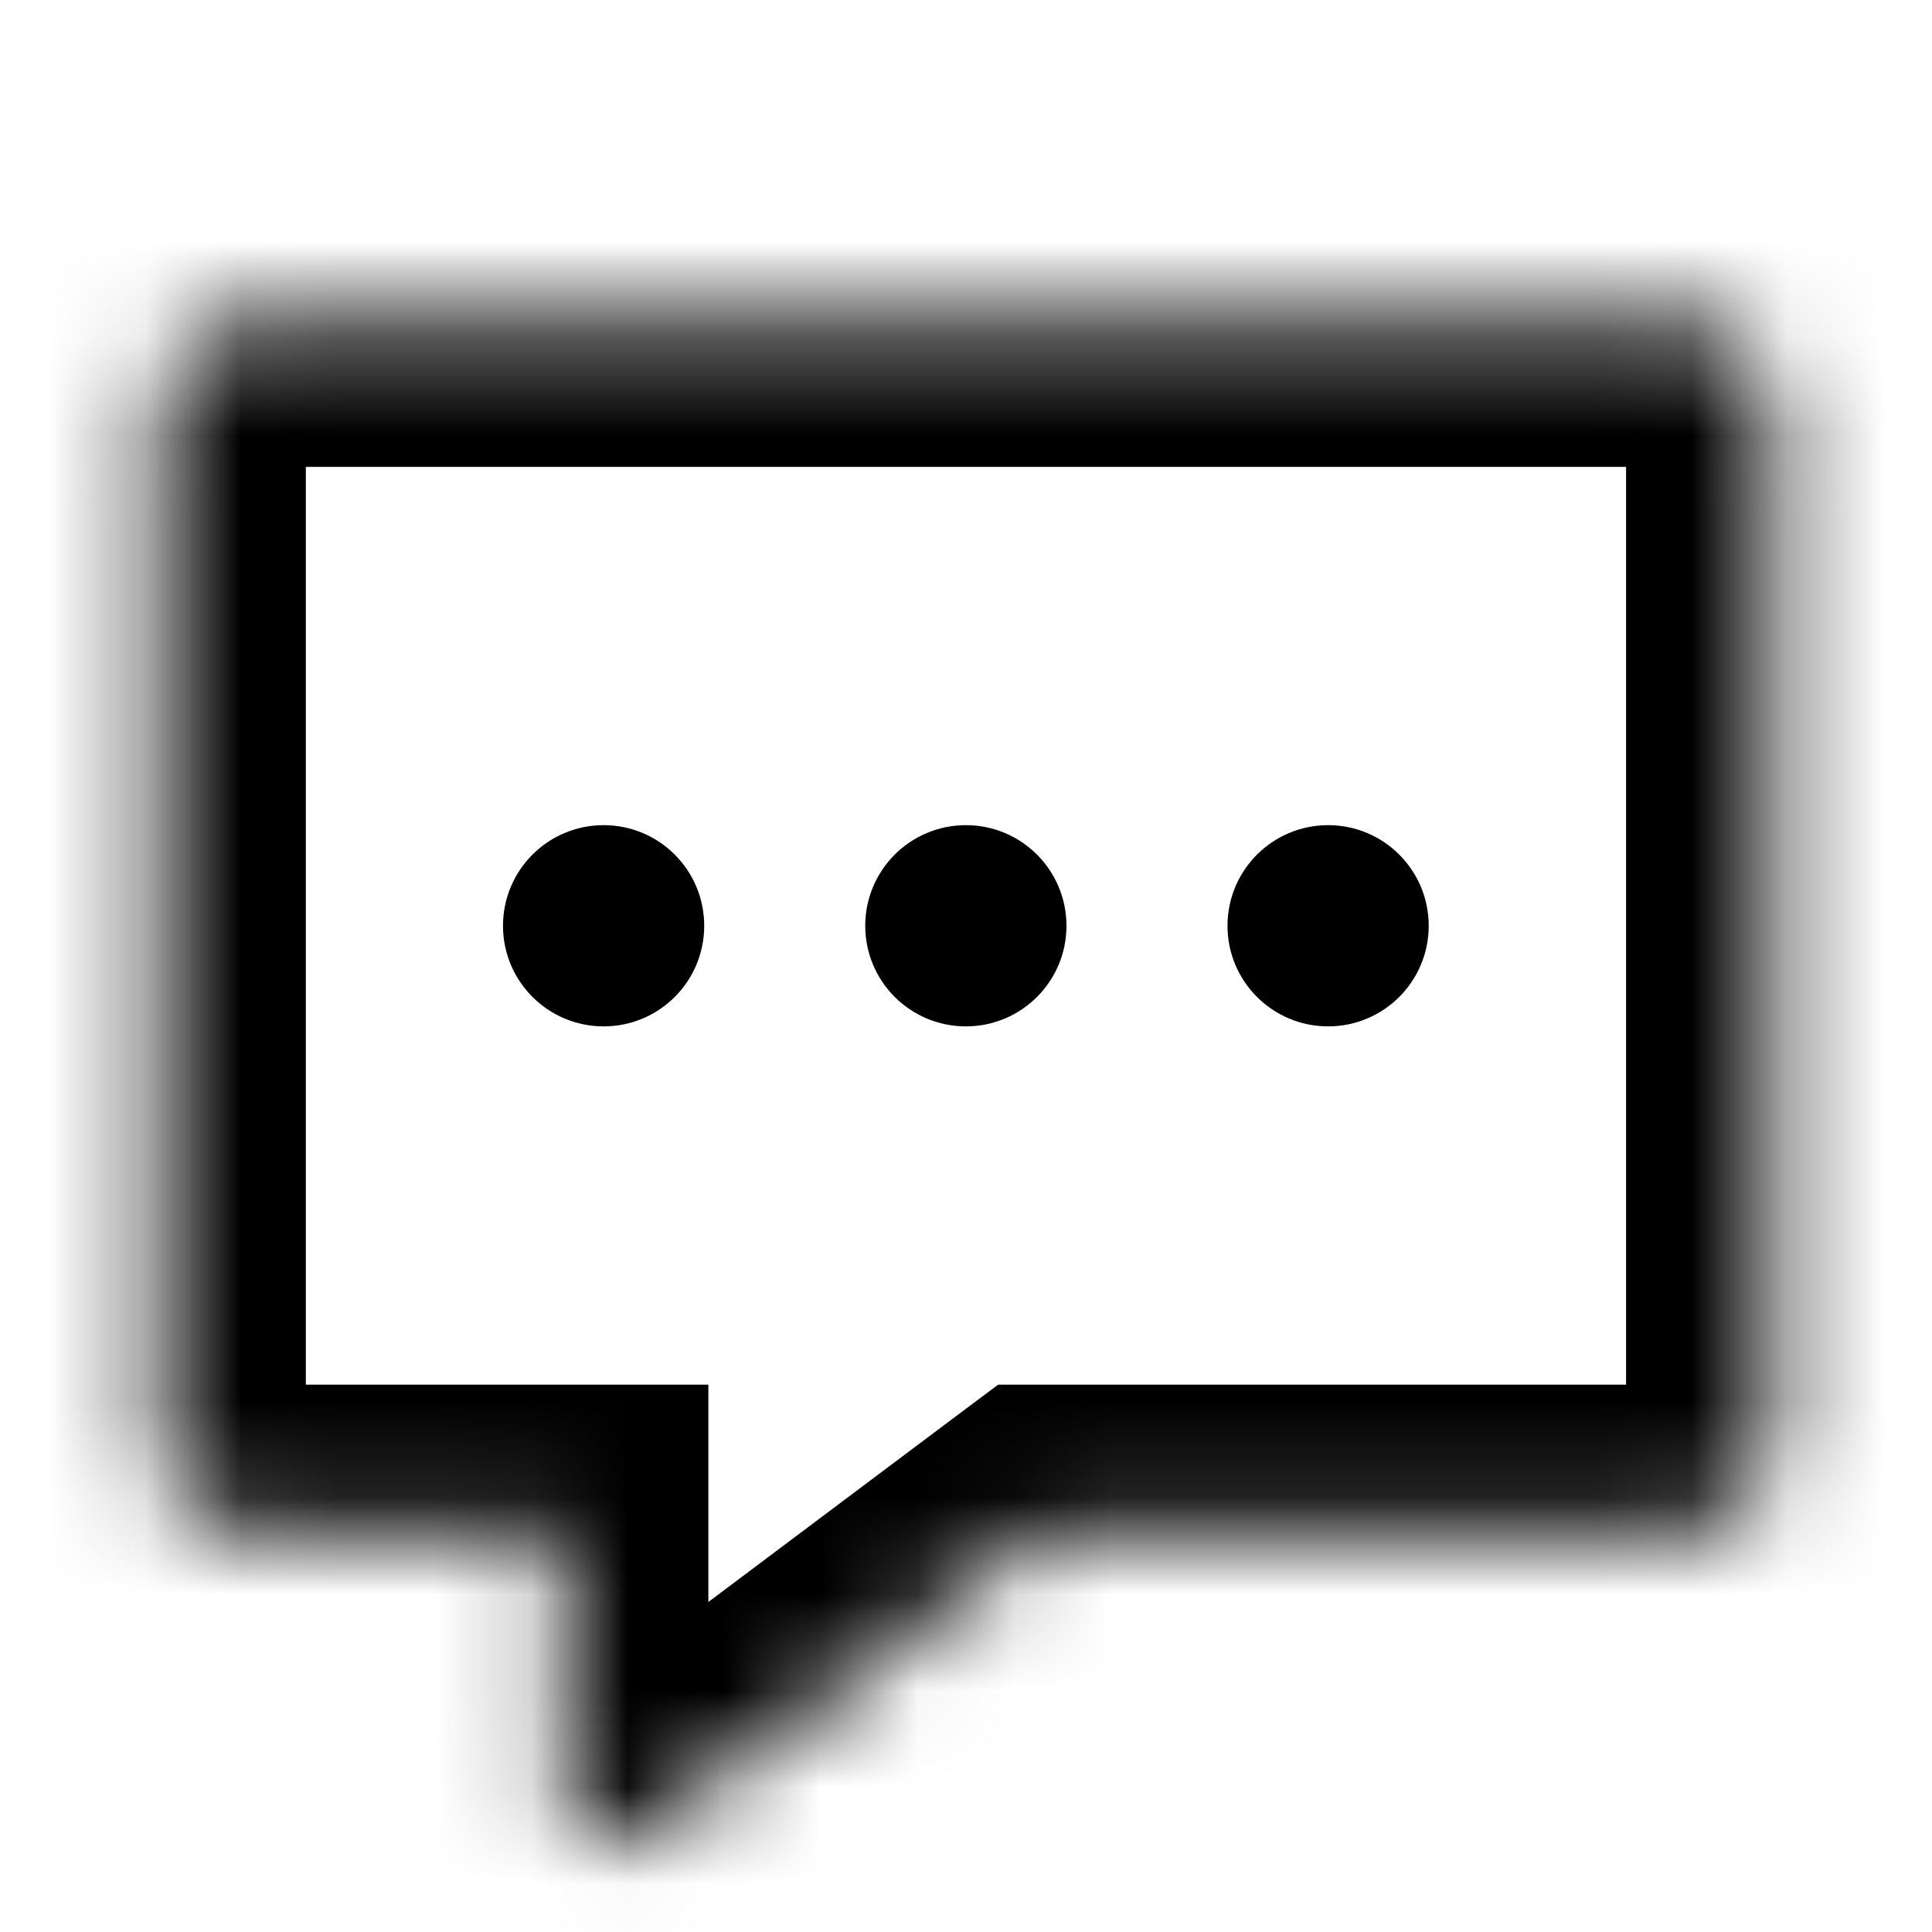
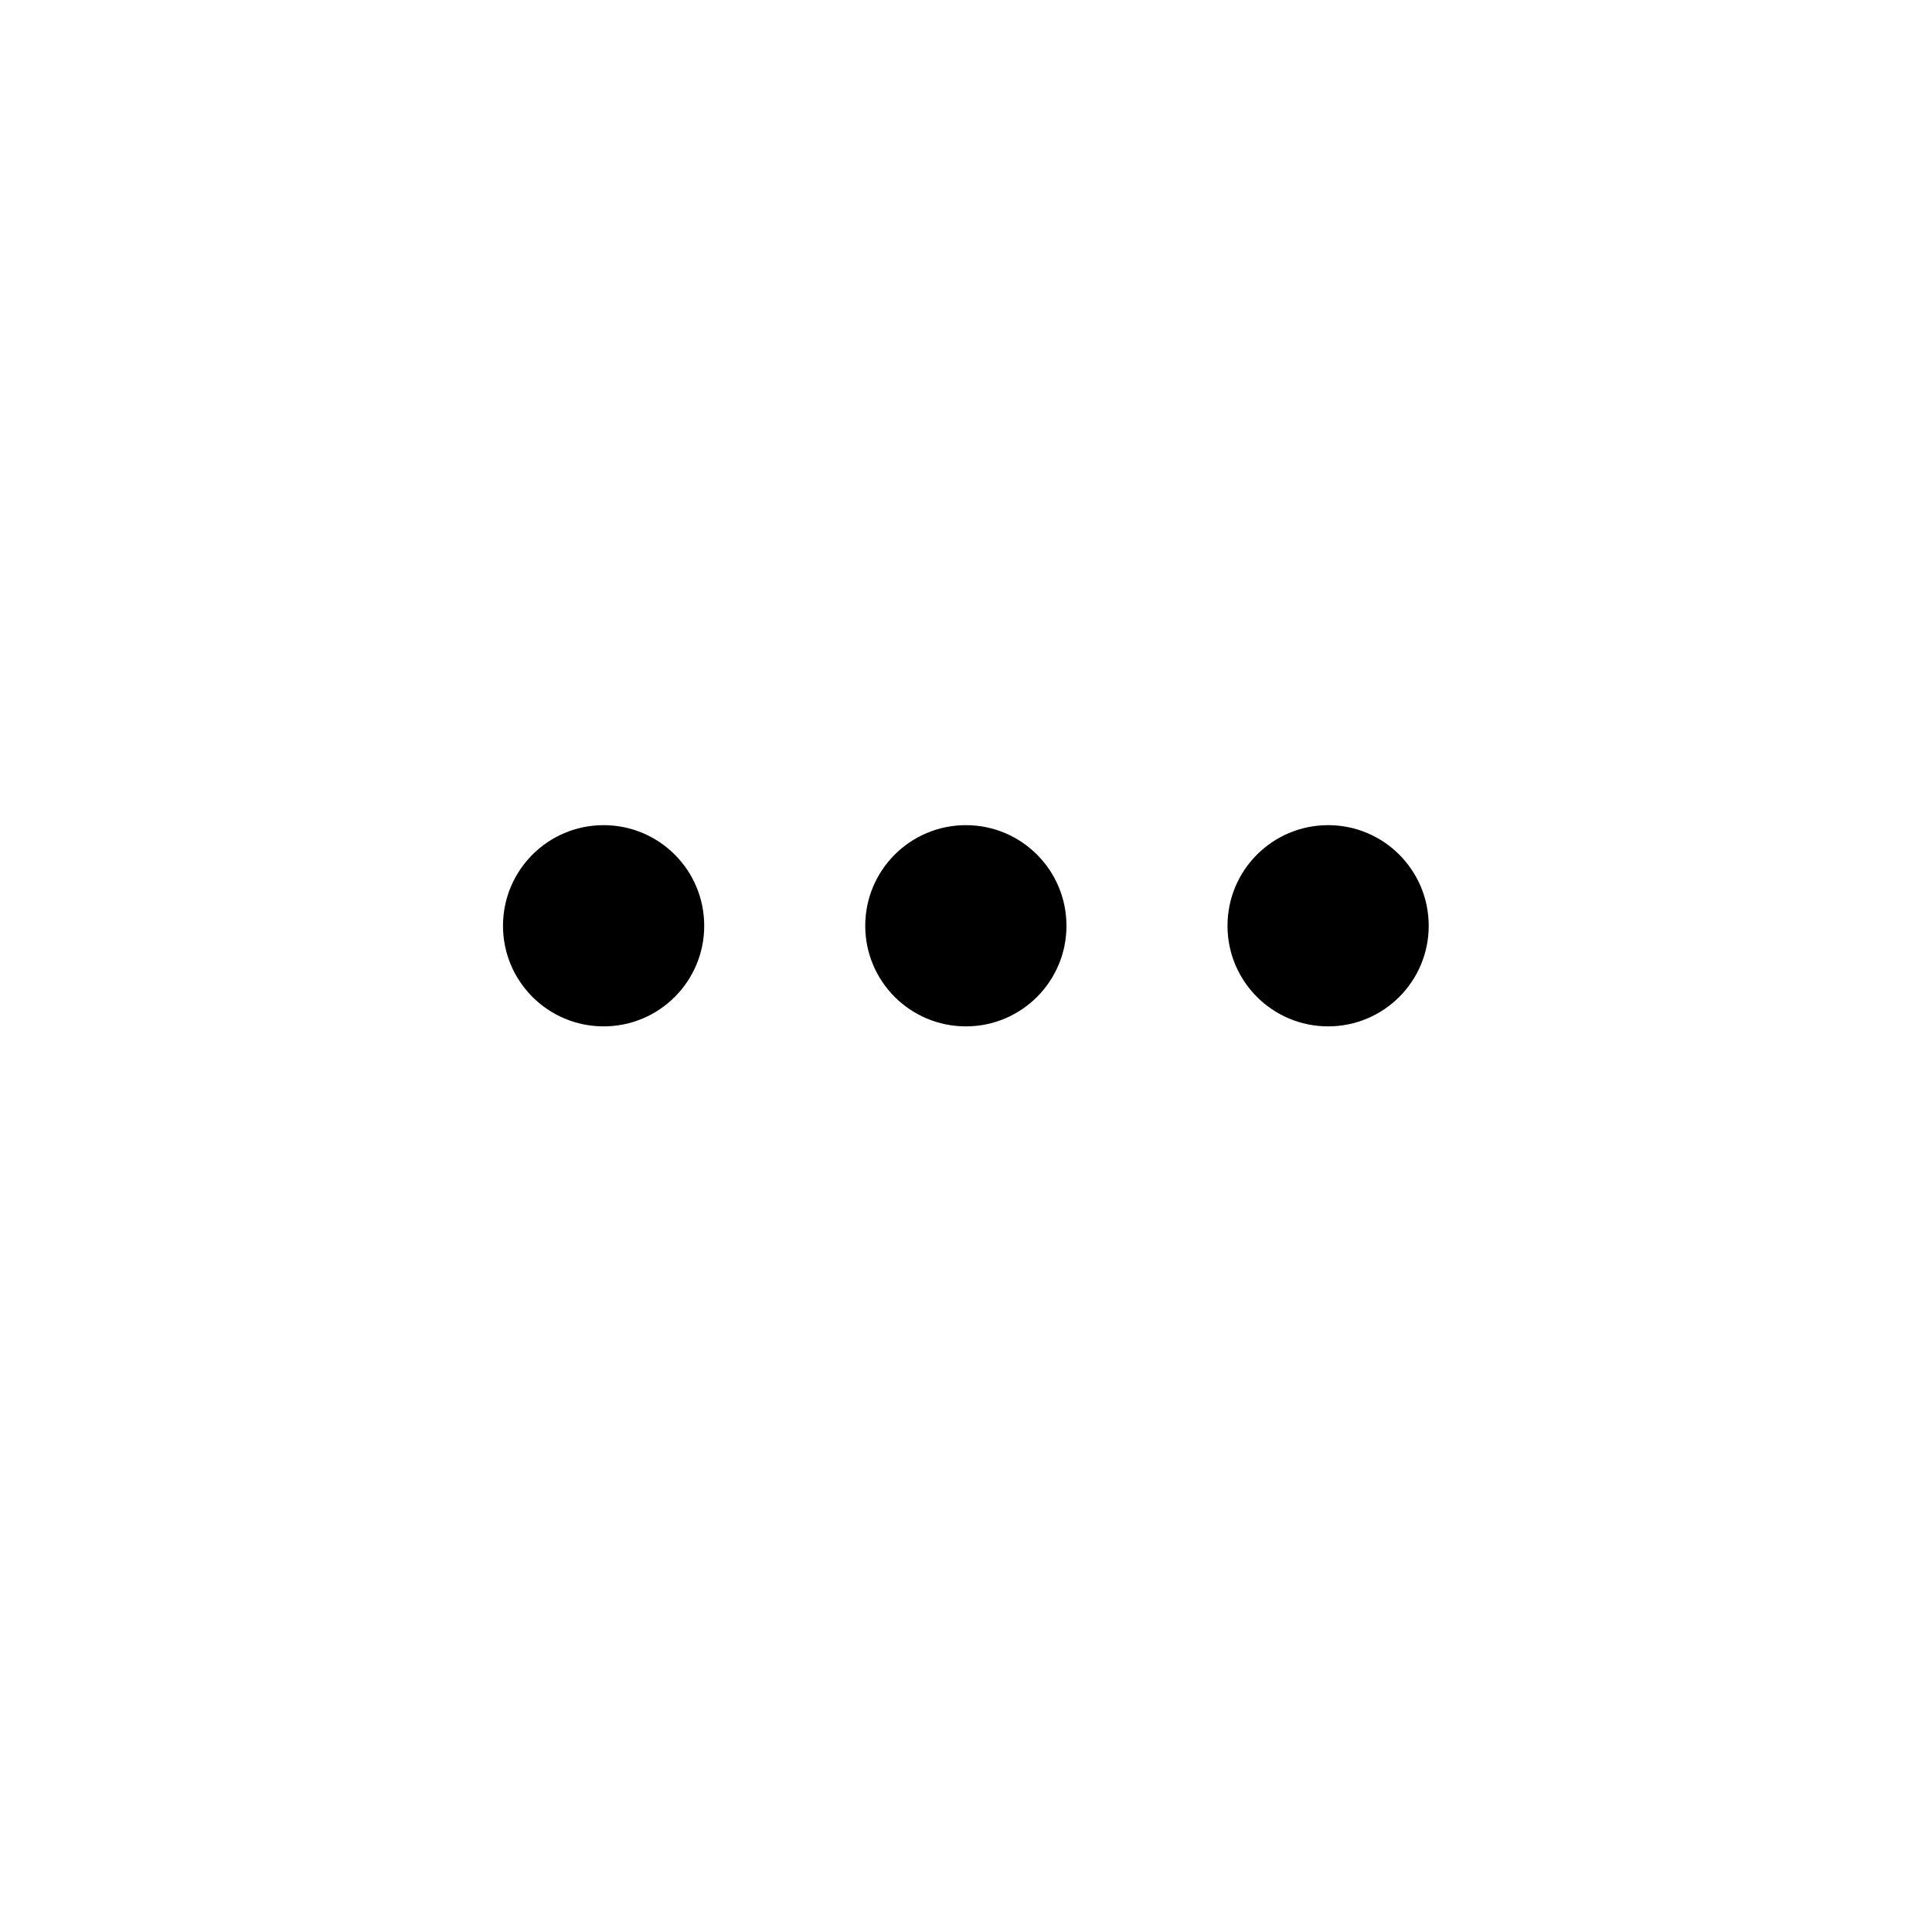
<svg xmlns="http://www.w3.org/2000/svg" width="20" height="20" viewBox="0 0 20 20" fill="none">
  <mask id="path-1-inside-1_124" fill="white">
    <path fill-rule="evenodd" clip-rule="evenodd" d="M2.499 3.333C2.039 3.333 1.666 3.707 1.666 4.167V15C1.666 15.46 2.039 15.834 2.499 15.834H5.833V18.584C5.833 18.995 6.303 19.231 6.633 18.983L10.833 15.834H17.499C17.96 15.834 18.333 15.46 18.333 15V4.167C18.333 3.707 17.96 3.333 17.499 3.333H2.499Z" />
  </mask>
-   <path d="M5.833 15.834H7.333V14.334H5.833V15.834ZM6.633 18.983L7.533 20.183H7.533L6.633 18.983ZM10.833 15.834V14.334H10.333L9.933 14.633L10.833 15.834ZM3.166 4.167C3.166 4.535 2.868 4.833 2.499 4.833V1.833C1.211 1.833 0.166 2.878 0.166 4.167H3.166ZM3.166 15V4.167H0.166V15H3.166ZM2.499 14.334C2.868 14.334 3.166 14.632 3.166 15H0.166C0.166 16.289 1.211 17.334 2.499 17.334V14.334ZM5.833 14.334H2.499V17.334H5.833V14.334ZM7.333 18.584V15.834H4.333V18.584H7.333ZM5.733 17.784C6.392 17.289 7.333 17.759 7.333 18.584H4.333C4.333 20.232 6.214 21.172 7.533 20.183L5.733 17.784ZM9.933 14.633L5.733 17.784L7.533 20.183L11.733 17.034L9.933 14.633ZM17.499 14.334H10.833V17.334H17.499V14.334ZM16.833 15C16.833 14.632 17.131 14.334 17.499 14.334V17.334C18.788 17.334 19.833 16.289 19.833 15H16.833ZM16.833 4.167V15H19.833V4.167H16.833ZM17.499 4.833C17.131 4.833 16.833 4.535 16.833 4.167H19.833C19.833 2.878 18.788 1.833 17.499 1.833V4.833ZM2.499 4.833H17.499V1.833H2.499V4.833Z" fill="black" mask="url(#path-1-inside-1_124)" />
  <path d="M11.04 9.584C11.04 10.159 10.574 10.625 9.999 10.625C9.423 10.625 8.957 10.159 8.957 9.584C8.957 9.008 9.423 8.542 9.999 8.542C10.574 8.542 11.04 9.008 11.04 9.584Z" fill="black" />
-   <path d="M7.29 9.584C7.29 10.159 6.824 10.625 6.249 10.625C5.673 10.625 5.207 10.159 5.207 9.584C5.207 9.008 5.673 8.542 6.249 8.542C6.824 8.542 7.29 9.008 7.29 9.584Z" fill="black" />
+   <path d="M7.29 9.584C7.29 10.159 6.824 10.625 6.249 10.625C5.673 10.625 5.207 10.159 5.207 9.584C5.207 9.008 5.673 8.542 6.249 8.542C6.824 8.542 7.29 9.008 7.29 9.584" fill="black" />
  <path d="M14.79 9.584C14.79 10.159 14.324 10.625 13.749 10.625C13.173 10.625 12.707 10.159 12.707 9.584C12.707 9.008 13.173 8.542 13.749 8.542C14.324 8.542 14.79 9.008 14.79 9.584Z" fill="black" />
</svg>